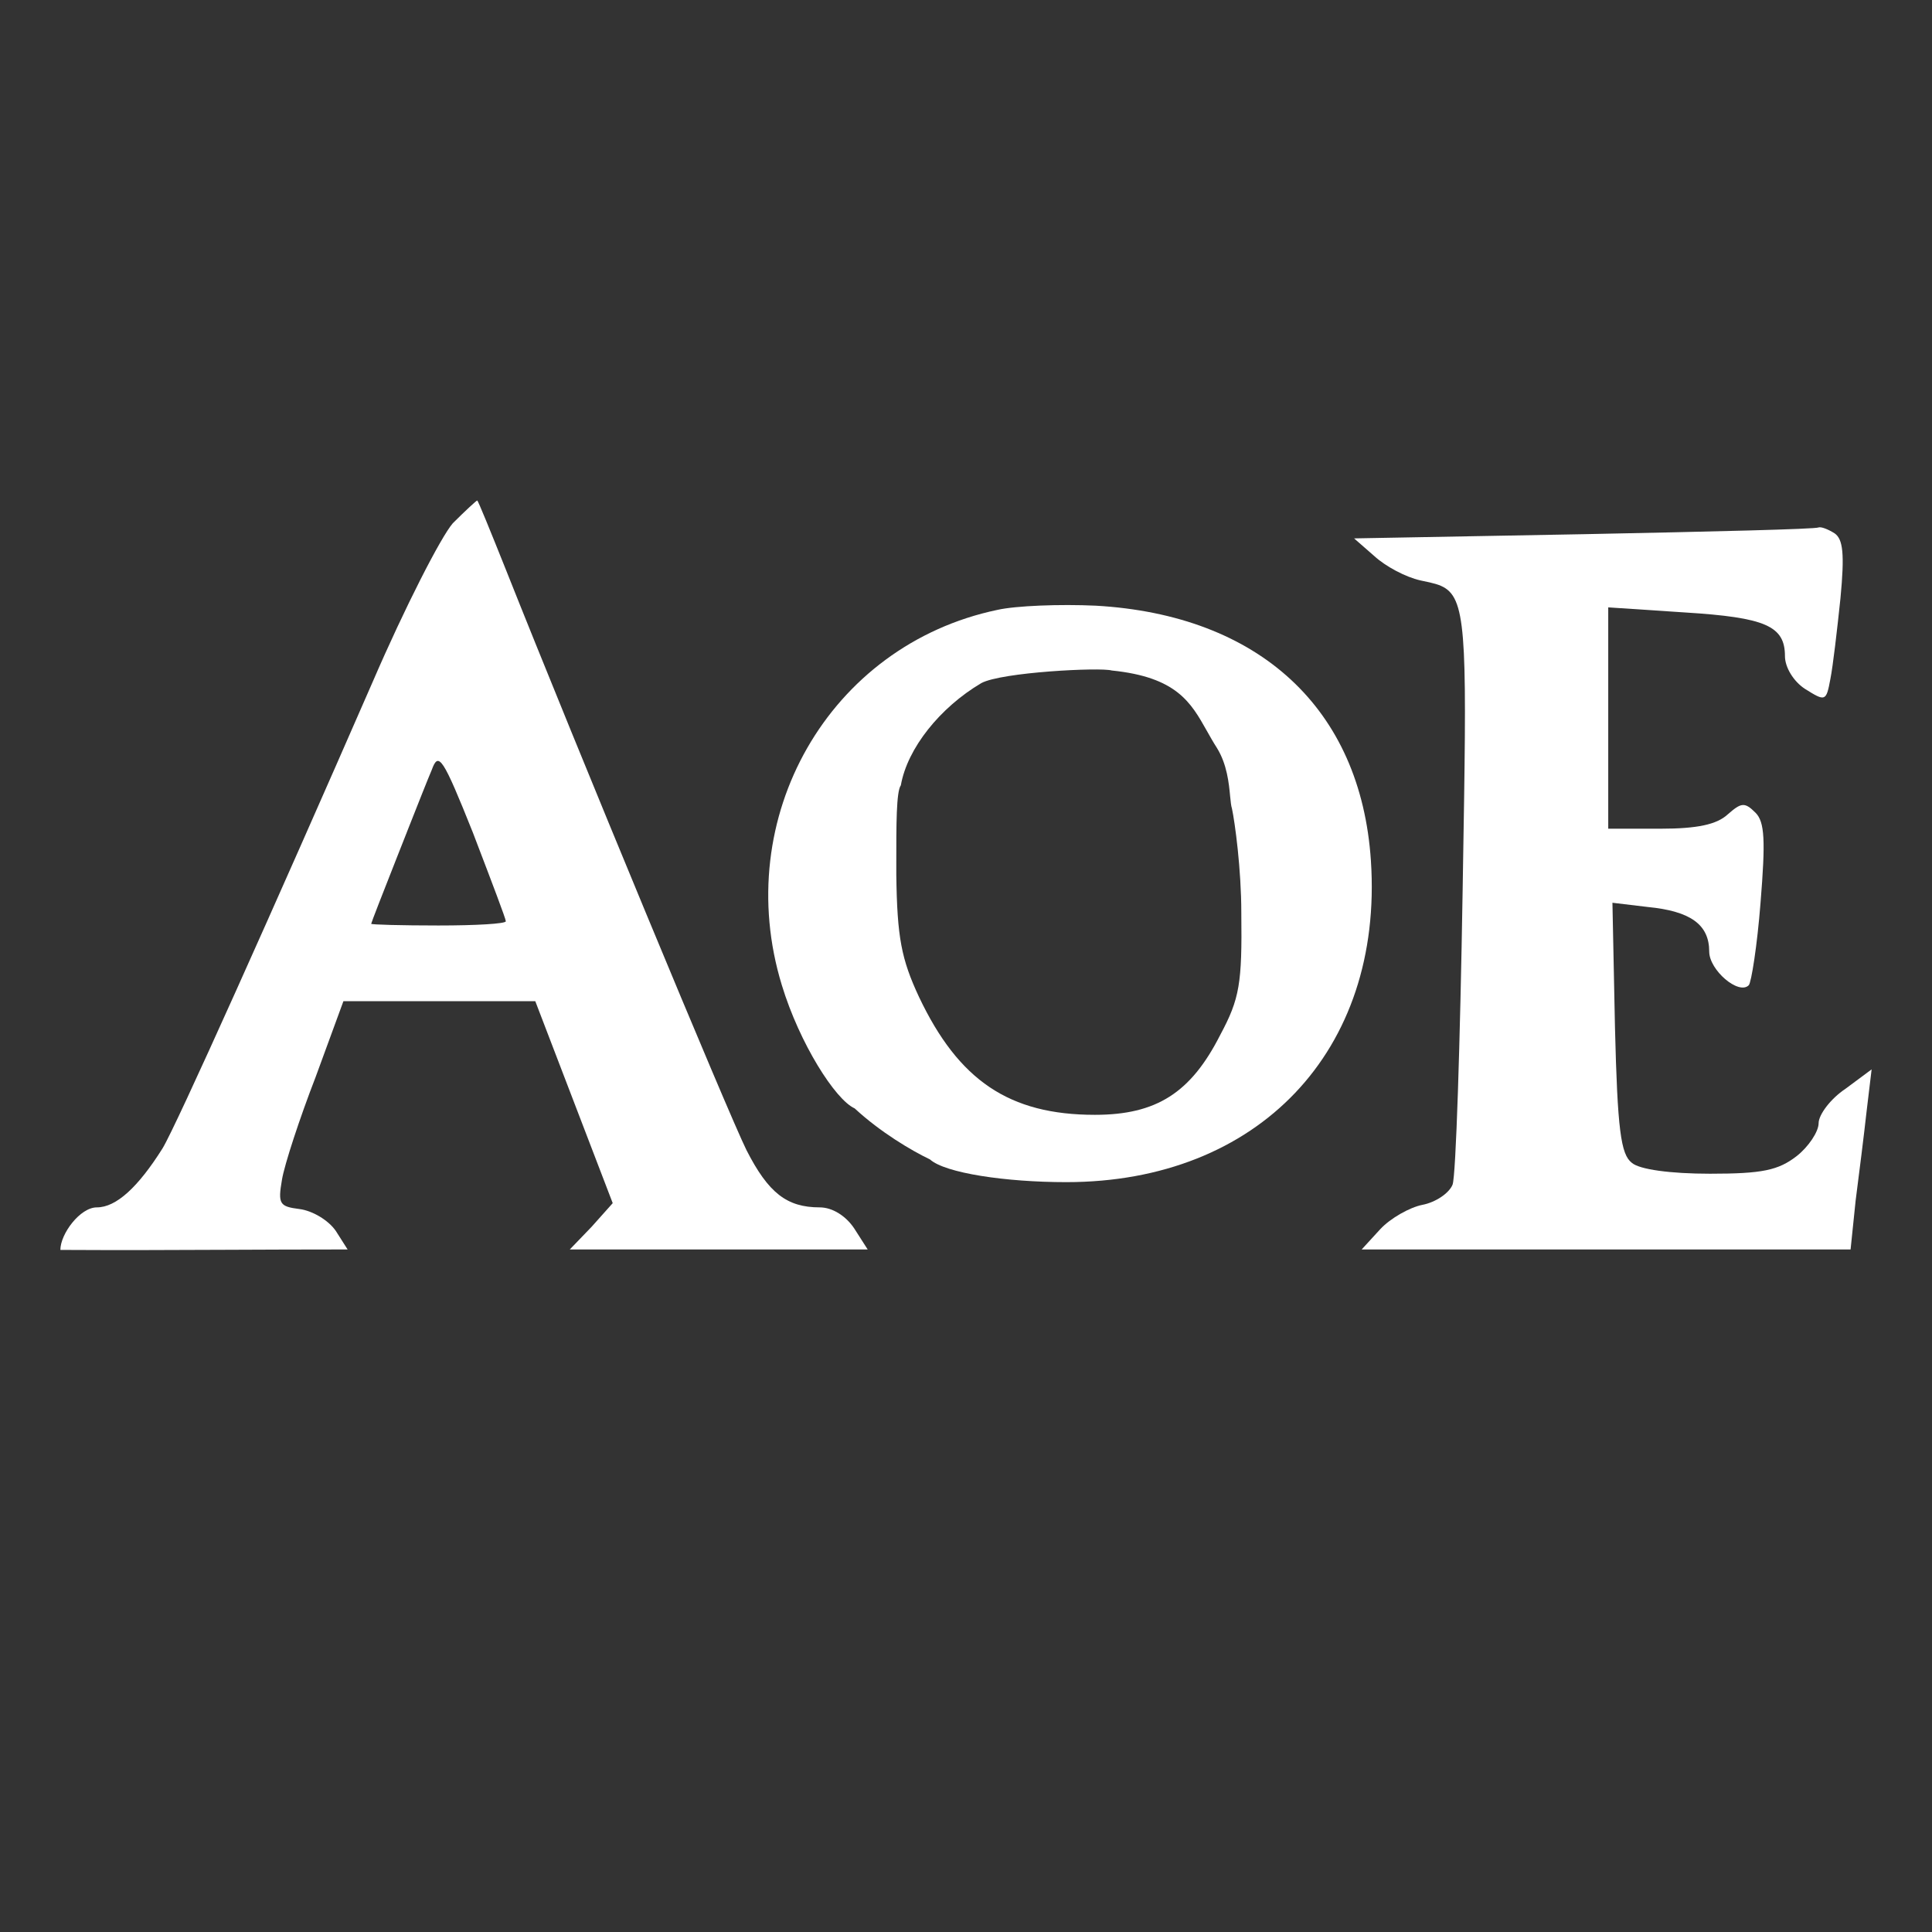
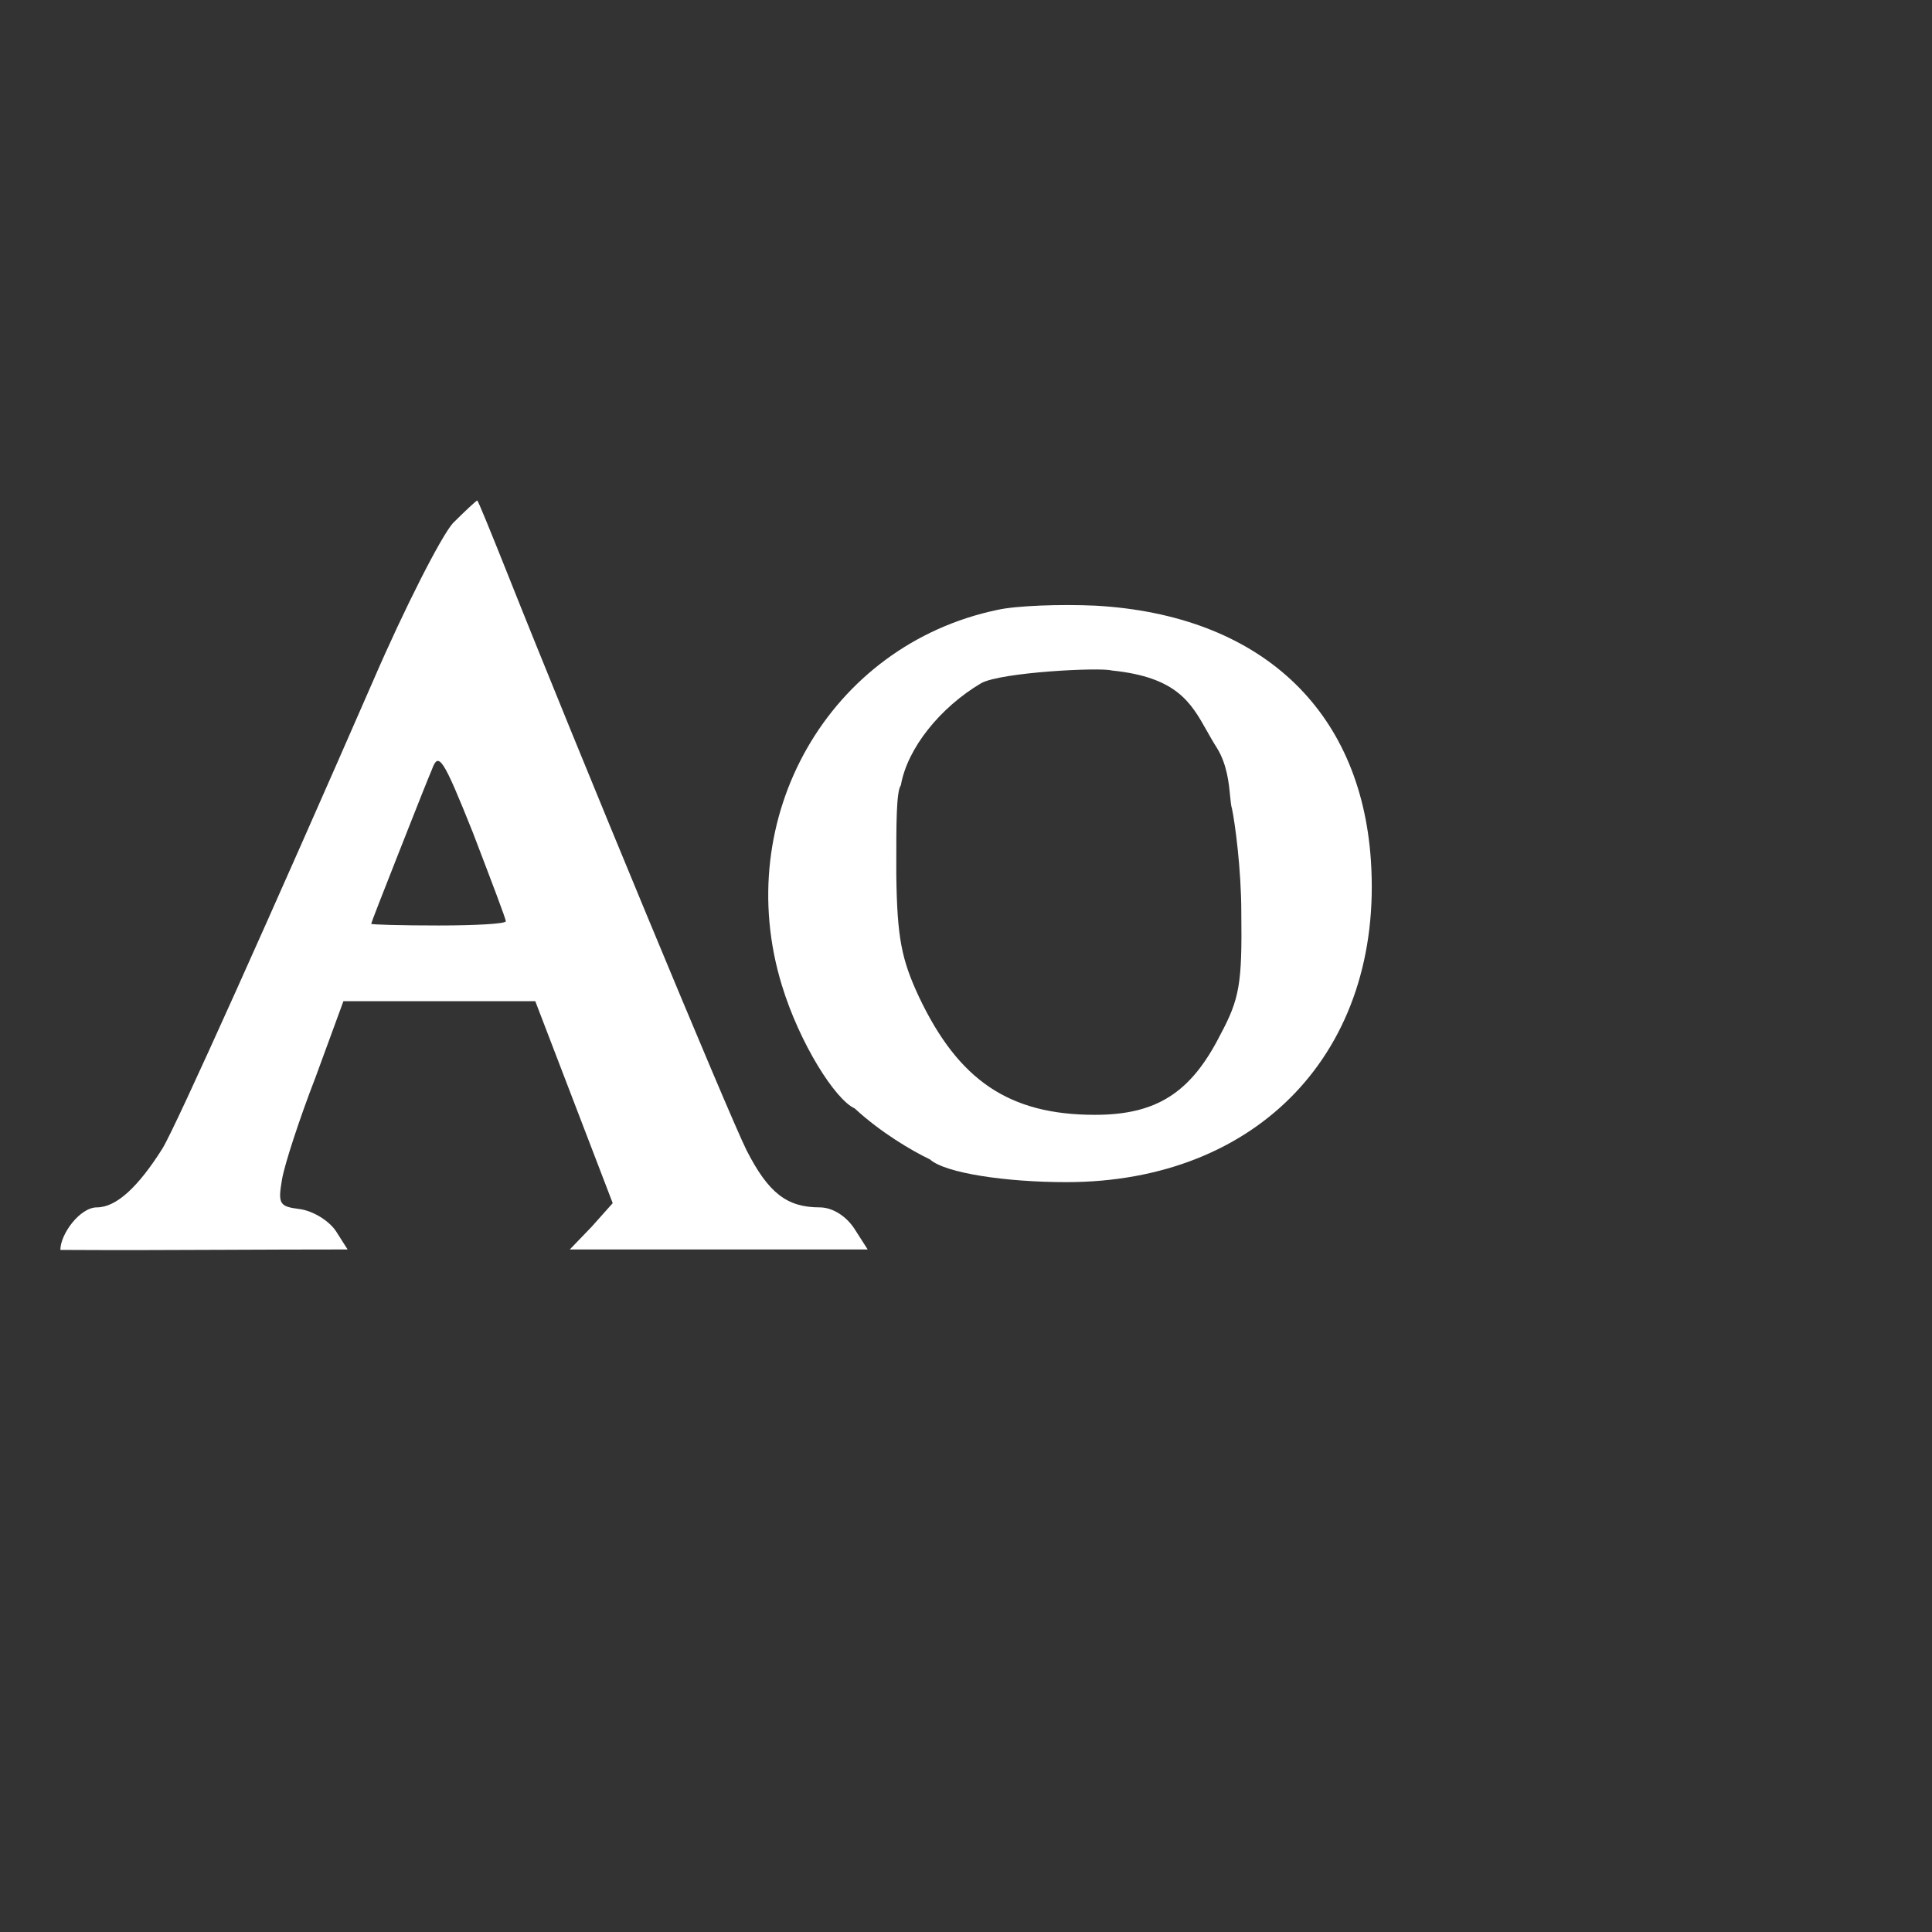
<svg xmlns="http://www.w3.org/2000/svg" width="64" height="64" fill="none">
  <rect width="100%" height="100%" fill="#333333" stroke="none" />
  <path fill="#fff" fill-rule="evenodd" d="M15 17.333c-.39.446-1.589 2.787-2.648 5.24-3.262 7.471-6.523 14.747-6.97 15.472-.808 1.282-1.532 1.951-2.174 1.951-.557 0-1.208.88-1.208 1.409 1.987.011 3.694.004 5.51-.004 1.243-.005 2.537-.011 4.005-.011l-.39-.613c-.25-.363-.78-.67-1.198-.725-.67-.084-.725-.167-.586-.976.084-.502.586-2.035 1.115-3.4l.92-2.51h6.356l2.565 6.69-.697.781-.725.753h9.868l-.446-.697c-.279-.418-.725-.697-1.143-.697-1.087 0-1.7-.474-2.425-1.895-.585-1.171-5.603-13.27-7.973-19.235-.502-1.255-.92-2.286-.947-2.286-.028 0-.39.335-.809.753Zm1.756 13.185c0 .084-1.003.14-2.23.14-1.226 0-2.23-.028-2.23-.056s.39-1.032.864-2.23l.324-.82v-.002c.362-.915.69-1.748.82-2.05.222-.613.362-.418 1.365 2.091l.076.2c.553 1.446 1.011 2.647 1.011 2.727Z" clip-rule="evenodd" />
-   <path fill="#fff" d="m52.494 17.695-7.638.14.669.585c.362.334 1.031.697 1.533.808l.074.016c.318.066.567.118.762.251.716.488.69 2.064.567 9.431l-.009.56c-.084 5.102-.223 9.479-.334 9.757-.112.28-.558.586-1.004.67-.418.083-1.06.446-1.394.808l-.613.669h16.196l.167-1.617c.112-.864.28-2.202.363-2.955L62 35.424l-.864.642c-.502.334-.892.864-.892 1.142 0 .28-.335.781-.725 1.088-.613.474-1.143.585-2.871.585-1.31 0-2.342-.14-2.593-.362-.362-.28-.474-1.087-.557-4.488l-.084-4.126 1.17.14c1.422.139 2.036.585 2.036 1.477 0 .613.976 1.45 1.31 1.115.084-.084.279-1.31.39-2.732.167-2.063.14-2.676-.167-2.983-.362-.362-.474-.334-.92.056-.362.334-1.003.474-2.23.474h-1.728V20.12l2.536.168c2.676.167 3.318.446 3.318 1.45 0 .361.279.835.669 1.086.669.418.697.418.836-.334.084-.418.223-1.617.334-2.676.14-1.478.084-1.952-.195-2.147-.223-.14-.446-.223-.53-.195-.083.056-3.568.14-7.749.223Z" />
  <path fill="#fff" fill-rule="evenodd" d="M25.9 32.637c-1.7-5.548 1.561-11.262 7.136-12.433.614-.14 2.091-.195 3.262-.14 5.408.307 8.78 3.401 9.115 8.447.419 6.3-3.735 10.649-10.09 10.649-2.008 0-4.017-.3-4.517-.753-.612-.292-1.64-.9-2.494-1.69-.643-.287-1.827-2.157-2.412-4.08Zm14.85-6.257c-.04-.426-.101-1.06-.438-1.604-.123-.191-.23-.382-.336-.57-.529-.94-1-1.777-3.148-1.995-.383-.111-3.652.056-4.321.418-1.367.807-2.451 2.16-2.665 3.384-.153.205-.152 1.318-.151 2.621v.35c.028 2.064.167 2.789.753 4.043 1.31 2.76 2.983 3.903 5.826 3.903 2.035 0 3.178-.725 4.153-2.649.642-1.198.725-1.7.697-4.042 0-1.45-.212-2.997-.31-3.456-.029-.084-.042-.226-.06-.403Z" clip-rule="evenodd" />
</svg>